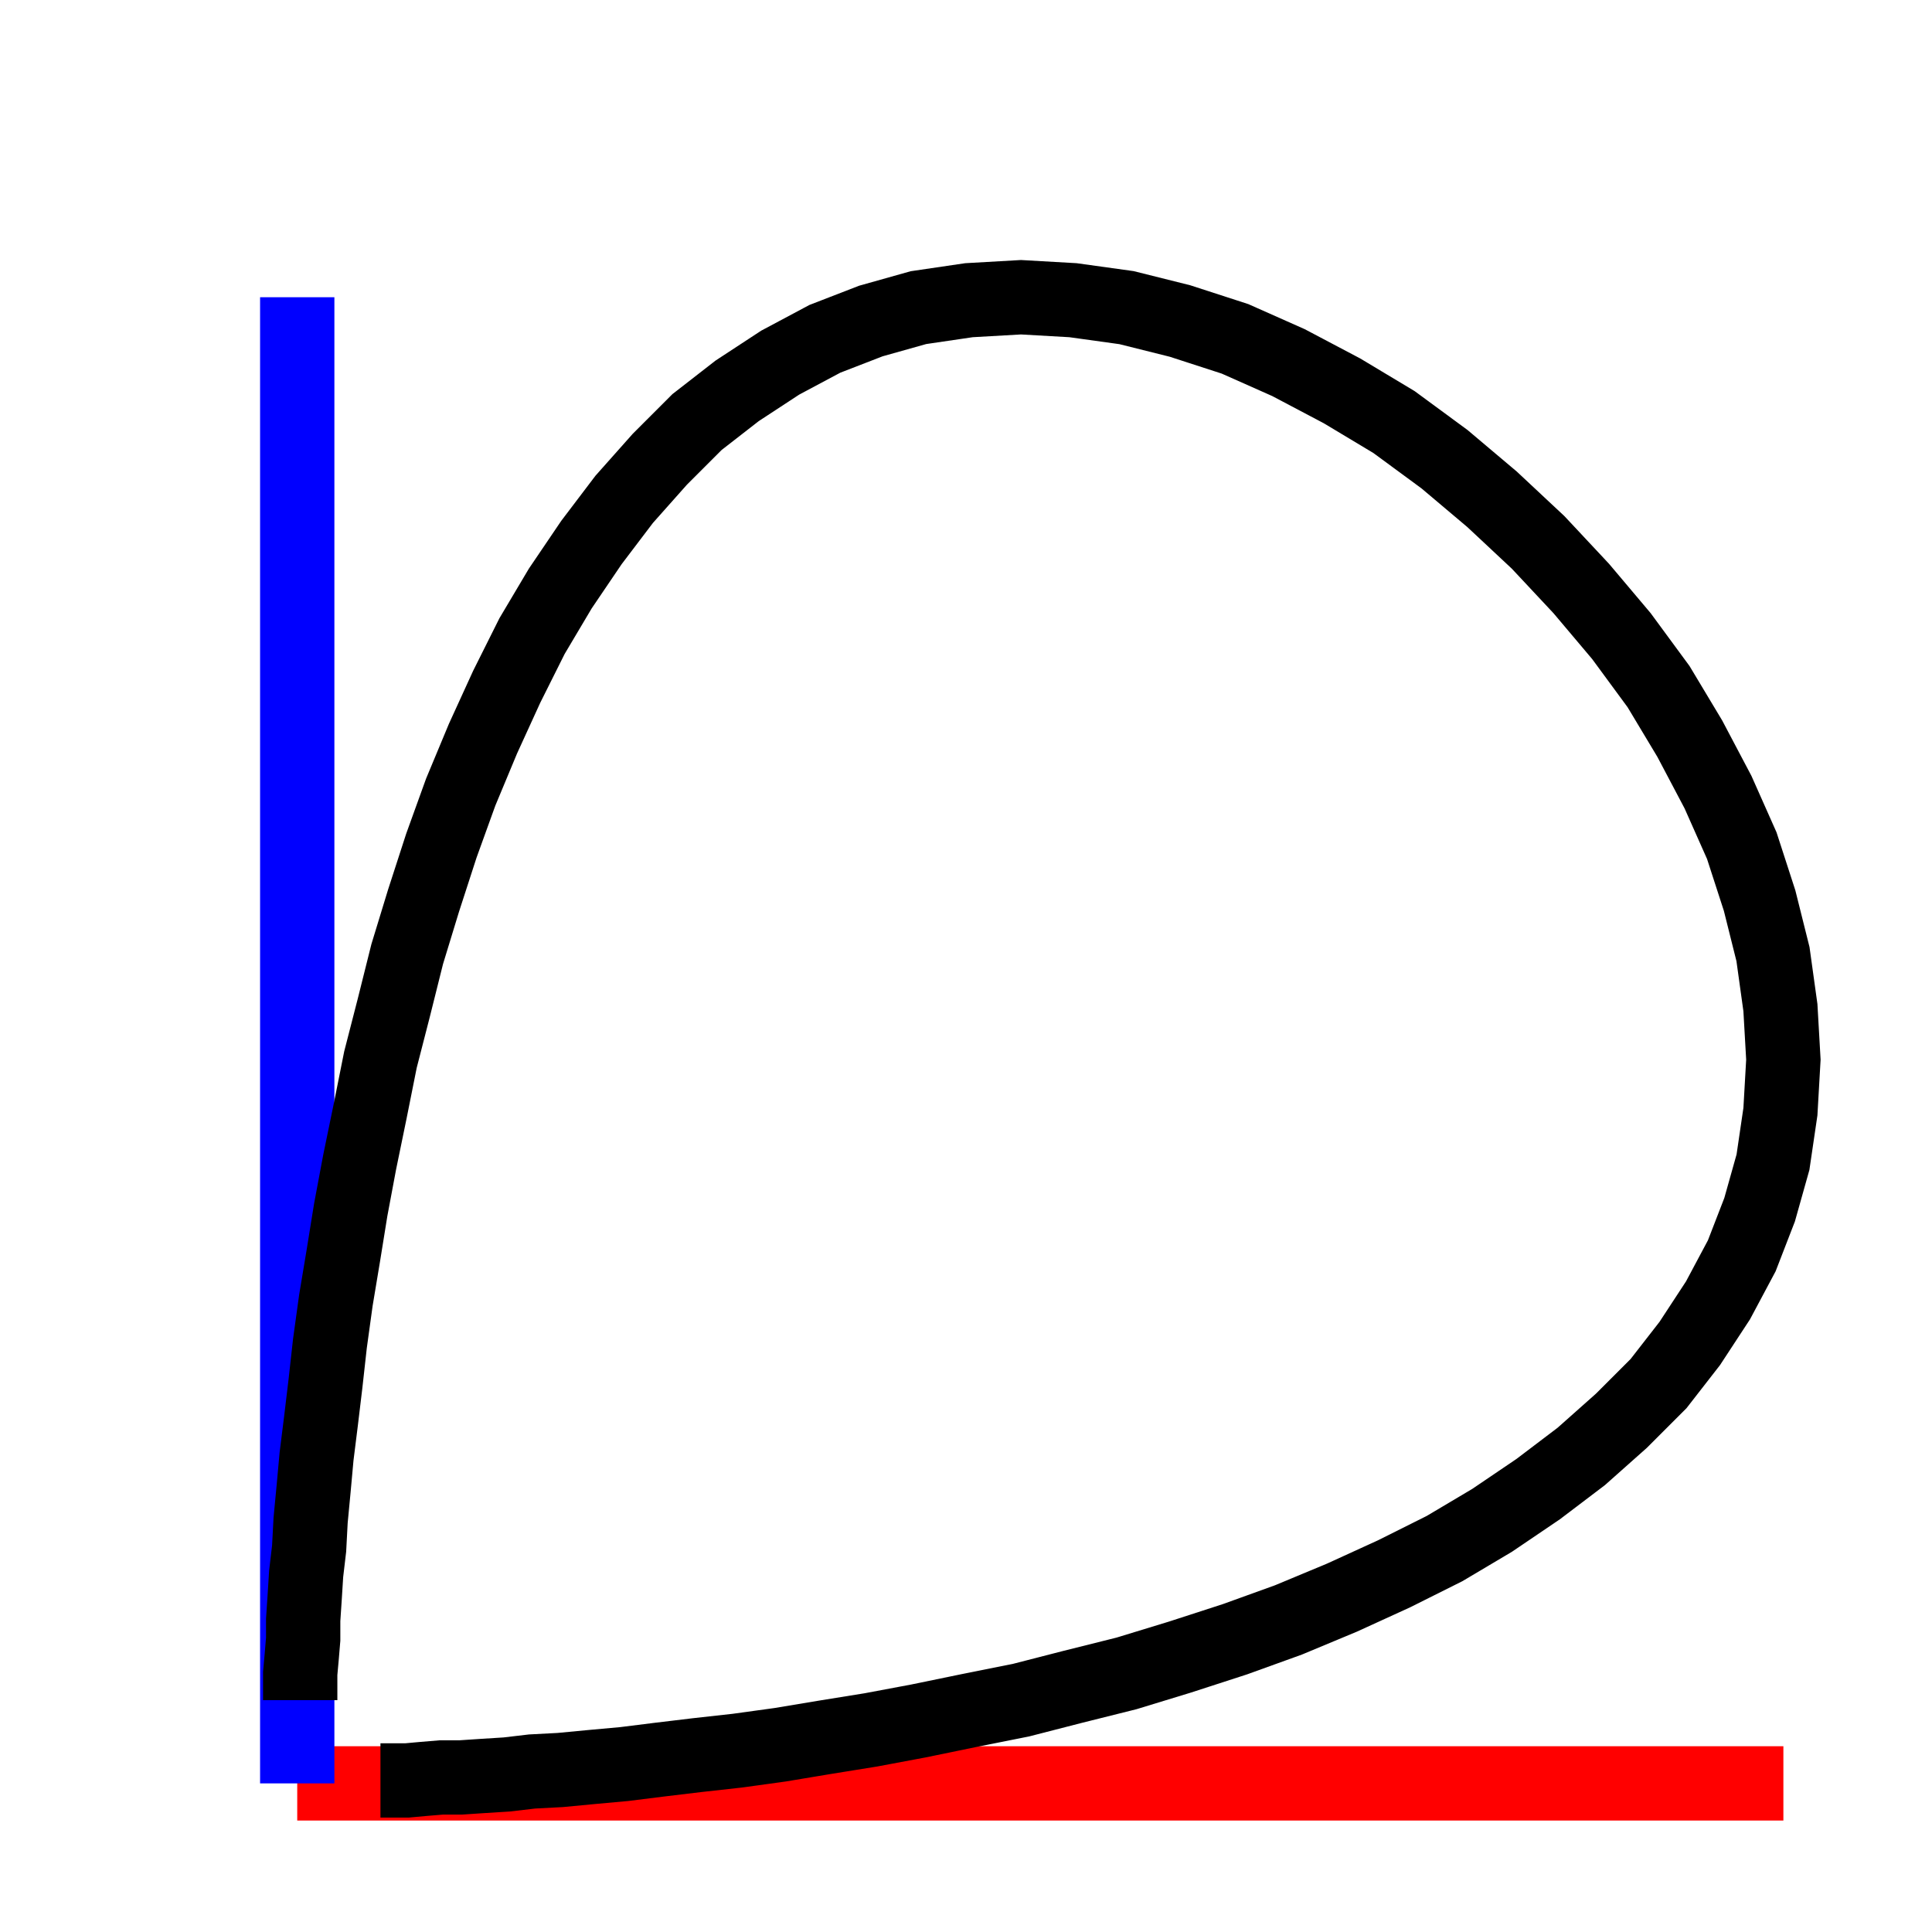
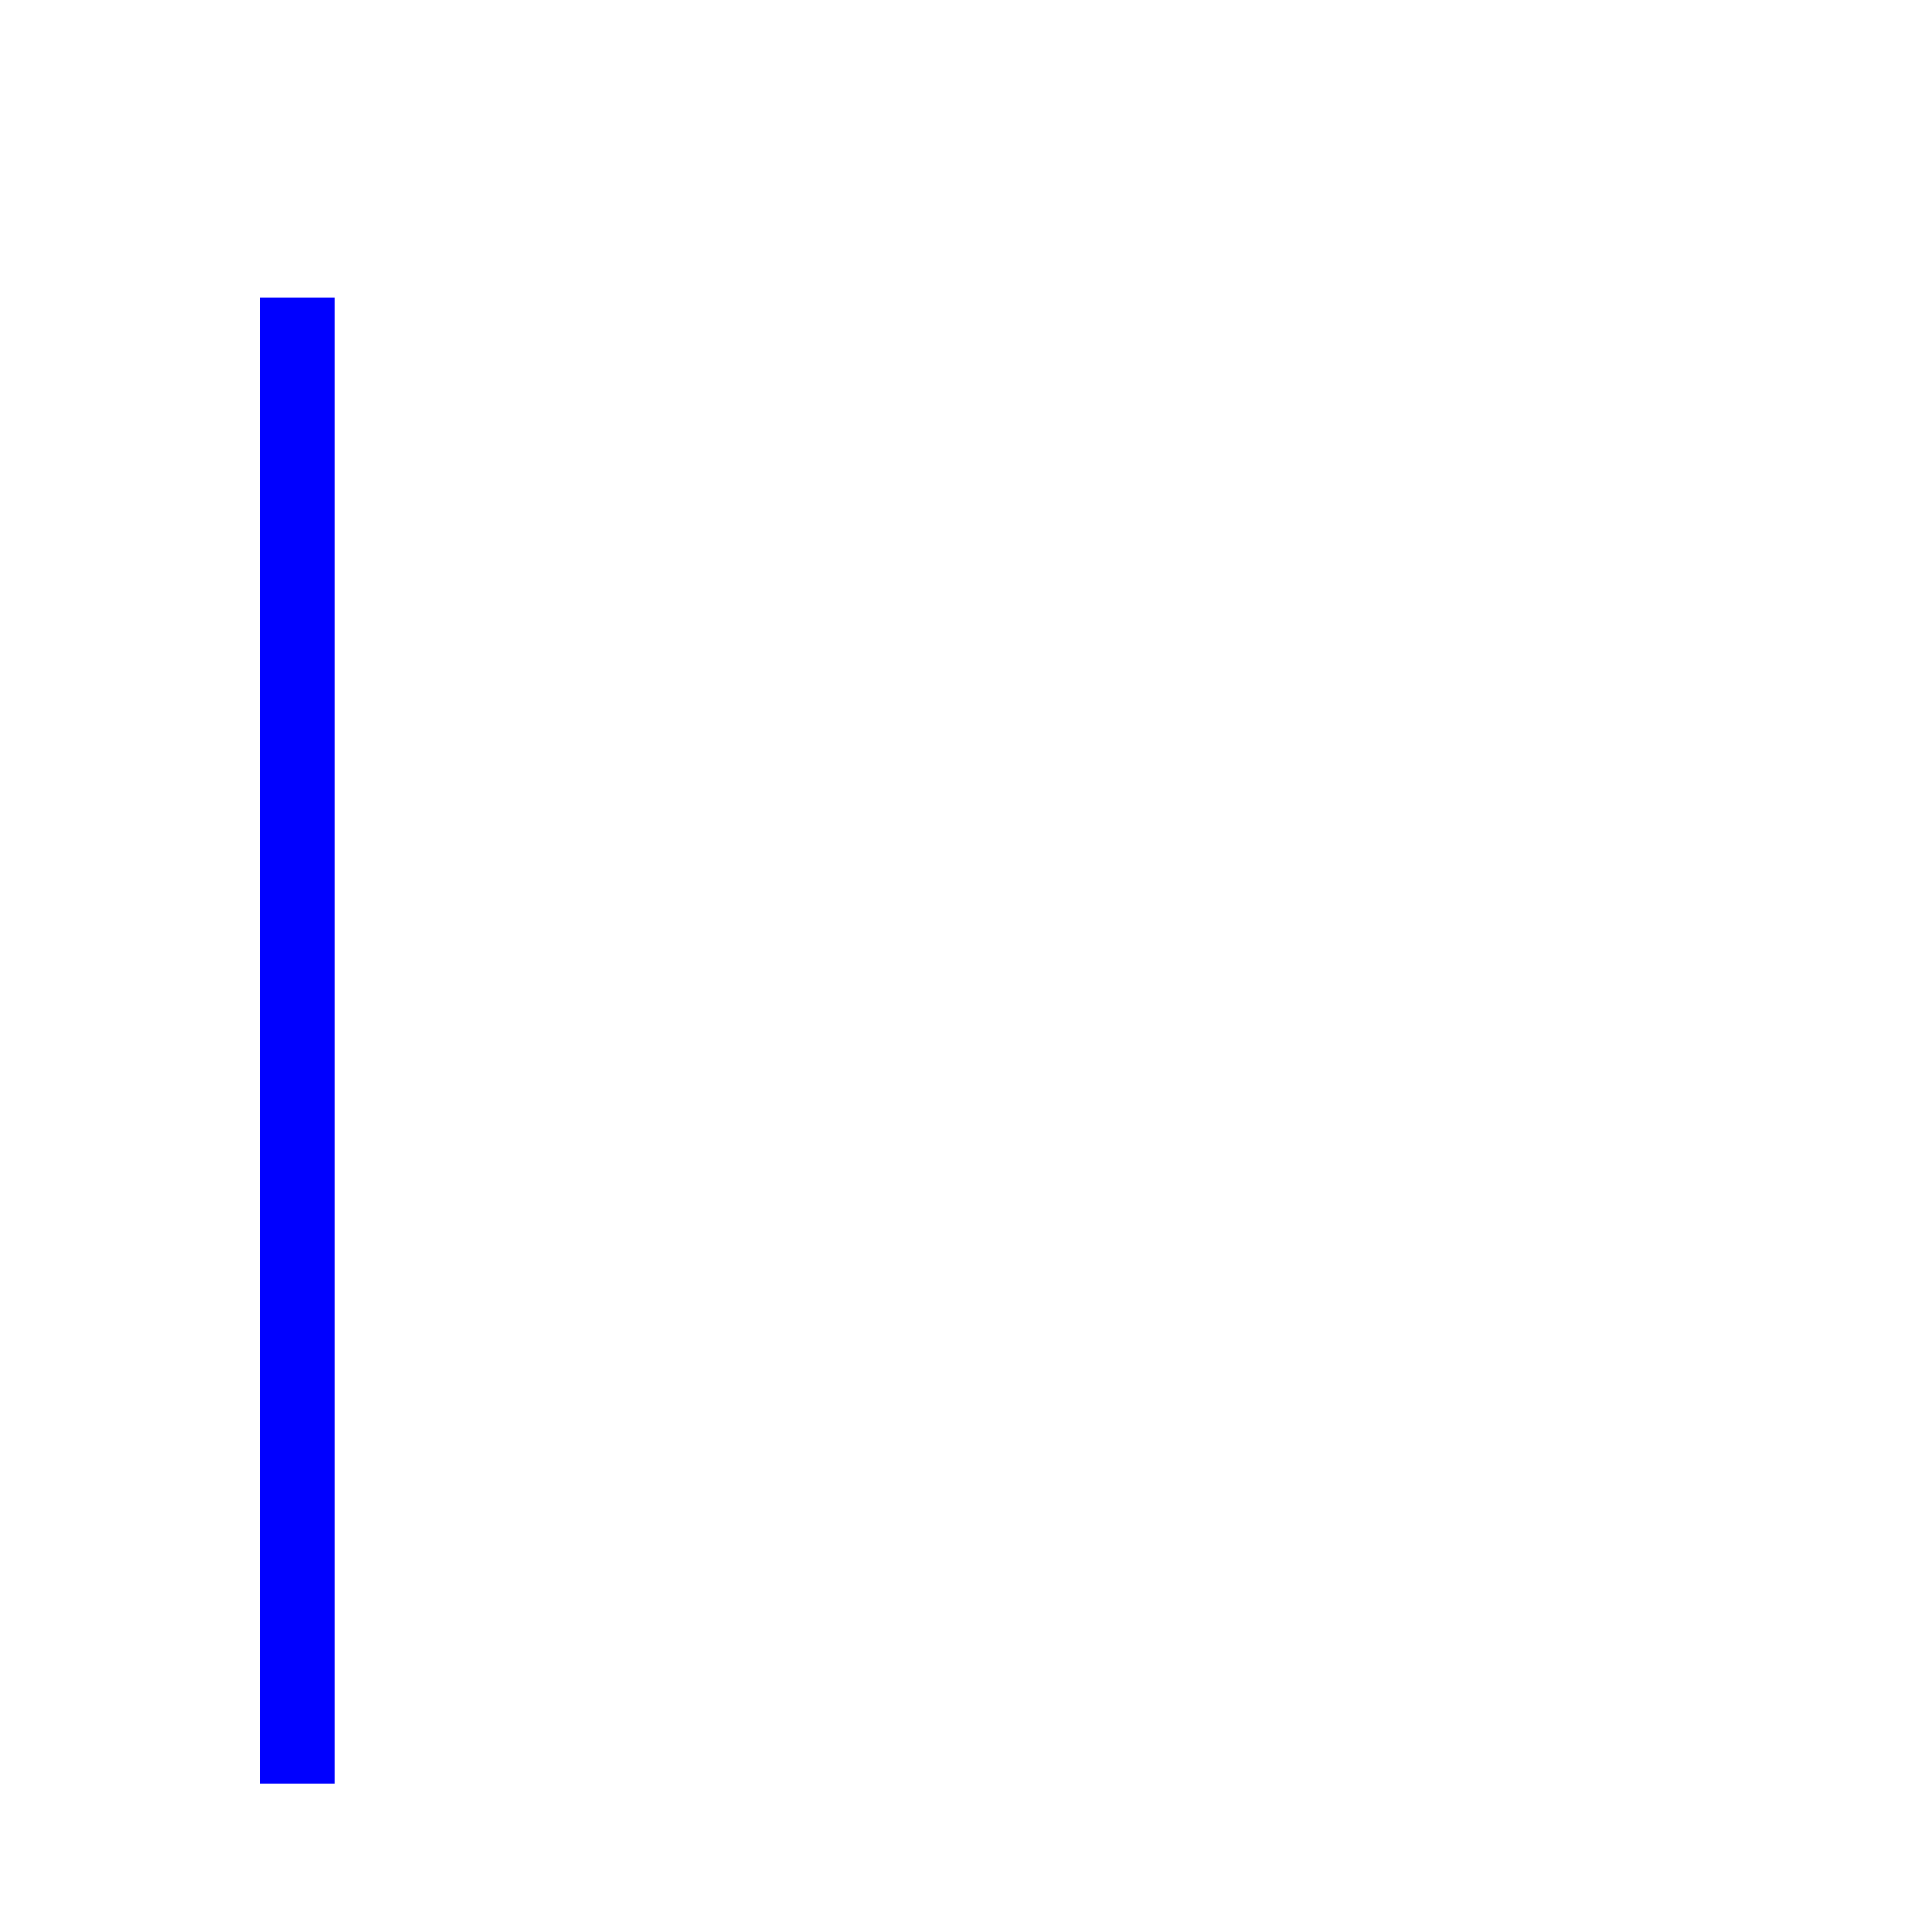
<svg xmlns="http://www.w3.org/2000/svg" version="1.1" width="100" height="100" viewBox="-0.2 -0.2 1.3 1.3">
-   <line x1="0" y1="1" x2="1" y2="1" stroke="red" stroke-width="0.05" fill="none" />
  <line x1="0" y1="1" x2="0" y2="0" stroke="blue" stroke-width="0.05" fill="none" />
-   <path d="M0.002, 0.944 0.002, 0.935 0.002, 0.926 0.003, 0.915 0.004, 0.903 0.004, 0.89 0.005, 0.875 0.006, 0.859 0.008, 0.842 0.009, 0.823 0.011, 0.802 0.013, 0.78 0.016, 0.756 0.019, 0.731 0.022, 0.704 0.026, 0.675 0.031, 0.645 0.036, 0.614 0.042, 0.582 0.049, 0.548 0.056, 0.513 0.065, 0.478 0.074, 0.442 0.085, 0.406 0.097, 0.369 0.11, 0.333 0.125, 0.297 0.141, 0.262 0.158, 0.228 0.177, 0.196 0.198, 0.165 0.22, 0.136 0.244, 0.109 0.269, 0.084 0.296, 0.063 0.325, 0.044 0.355, 0.028 0.386, 0.016 0.418, 0.007 0.452, 0.002 0.487, 0.0 0.522, 0.002 0.558, 0.007 0.594, 0.016 0.631, 0.028 0.667, 0.044 0.703, 0.063 0.738, 0.084 0.772, 0.109 0.804, 0.136 0.835, 0.165 0.864, 0.196 0.891, 0.228 0.916, 0.262 0.937, 0.297 0.956, 0.333 0.972, 0.369 0.984, 0.406 0.993, 0.442 0.998, 0.478 1.0, 0.513 0.998, 0.548 0.993, 0.582 0.984, 0.614 0.972, 0.645 0.956, 0.675 0.937, 0.704 0.916, 0.731 0.891, 0.756 0.864, 0.78 0.835, 0.802 0.804, 0.823 0.772, 0.842 0.738, 0.859 0.703, 0.875 0.667, 0.89 0.631, 0.903 0.594, 0.915 0.558, 0.926 0.522, 0.935 0.487, 0.944 0.452, 0.951 0.418, 0.958 0.386, 0.964 0.355, 0.969 0.325, 0.974 0.296, 0.978 0.269, 0.981 0.244, 0.984 0.22, 0.987 0.198, 0.989 0.177, 0.991 0.158, 0.992 0.141, 0.994 0.125, 0.995 0.11, 0.996 0.097, 0.996 0.085, 0.997 0.074, 0.998 0.065, 0.998 0.056, 0.998" stroke="black" stroke-width="0.05" fill="none" />
</svg>